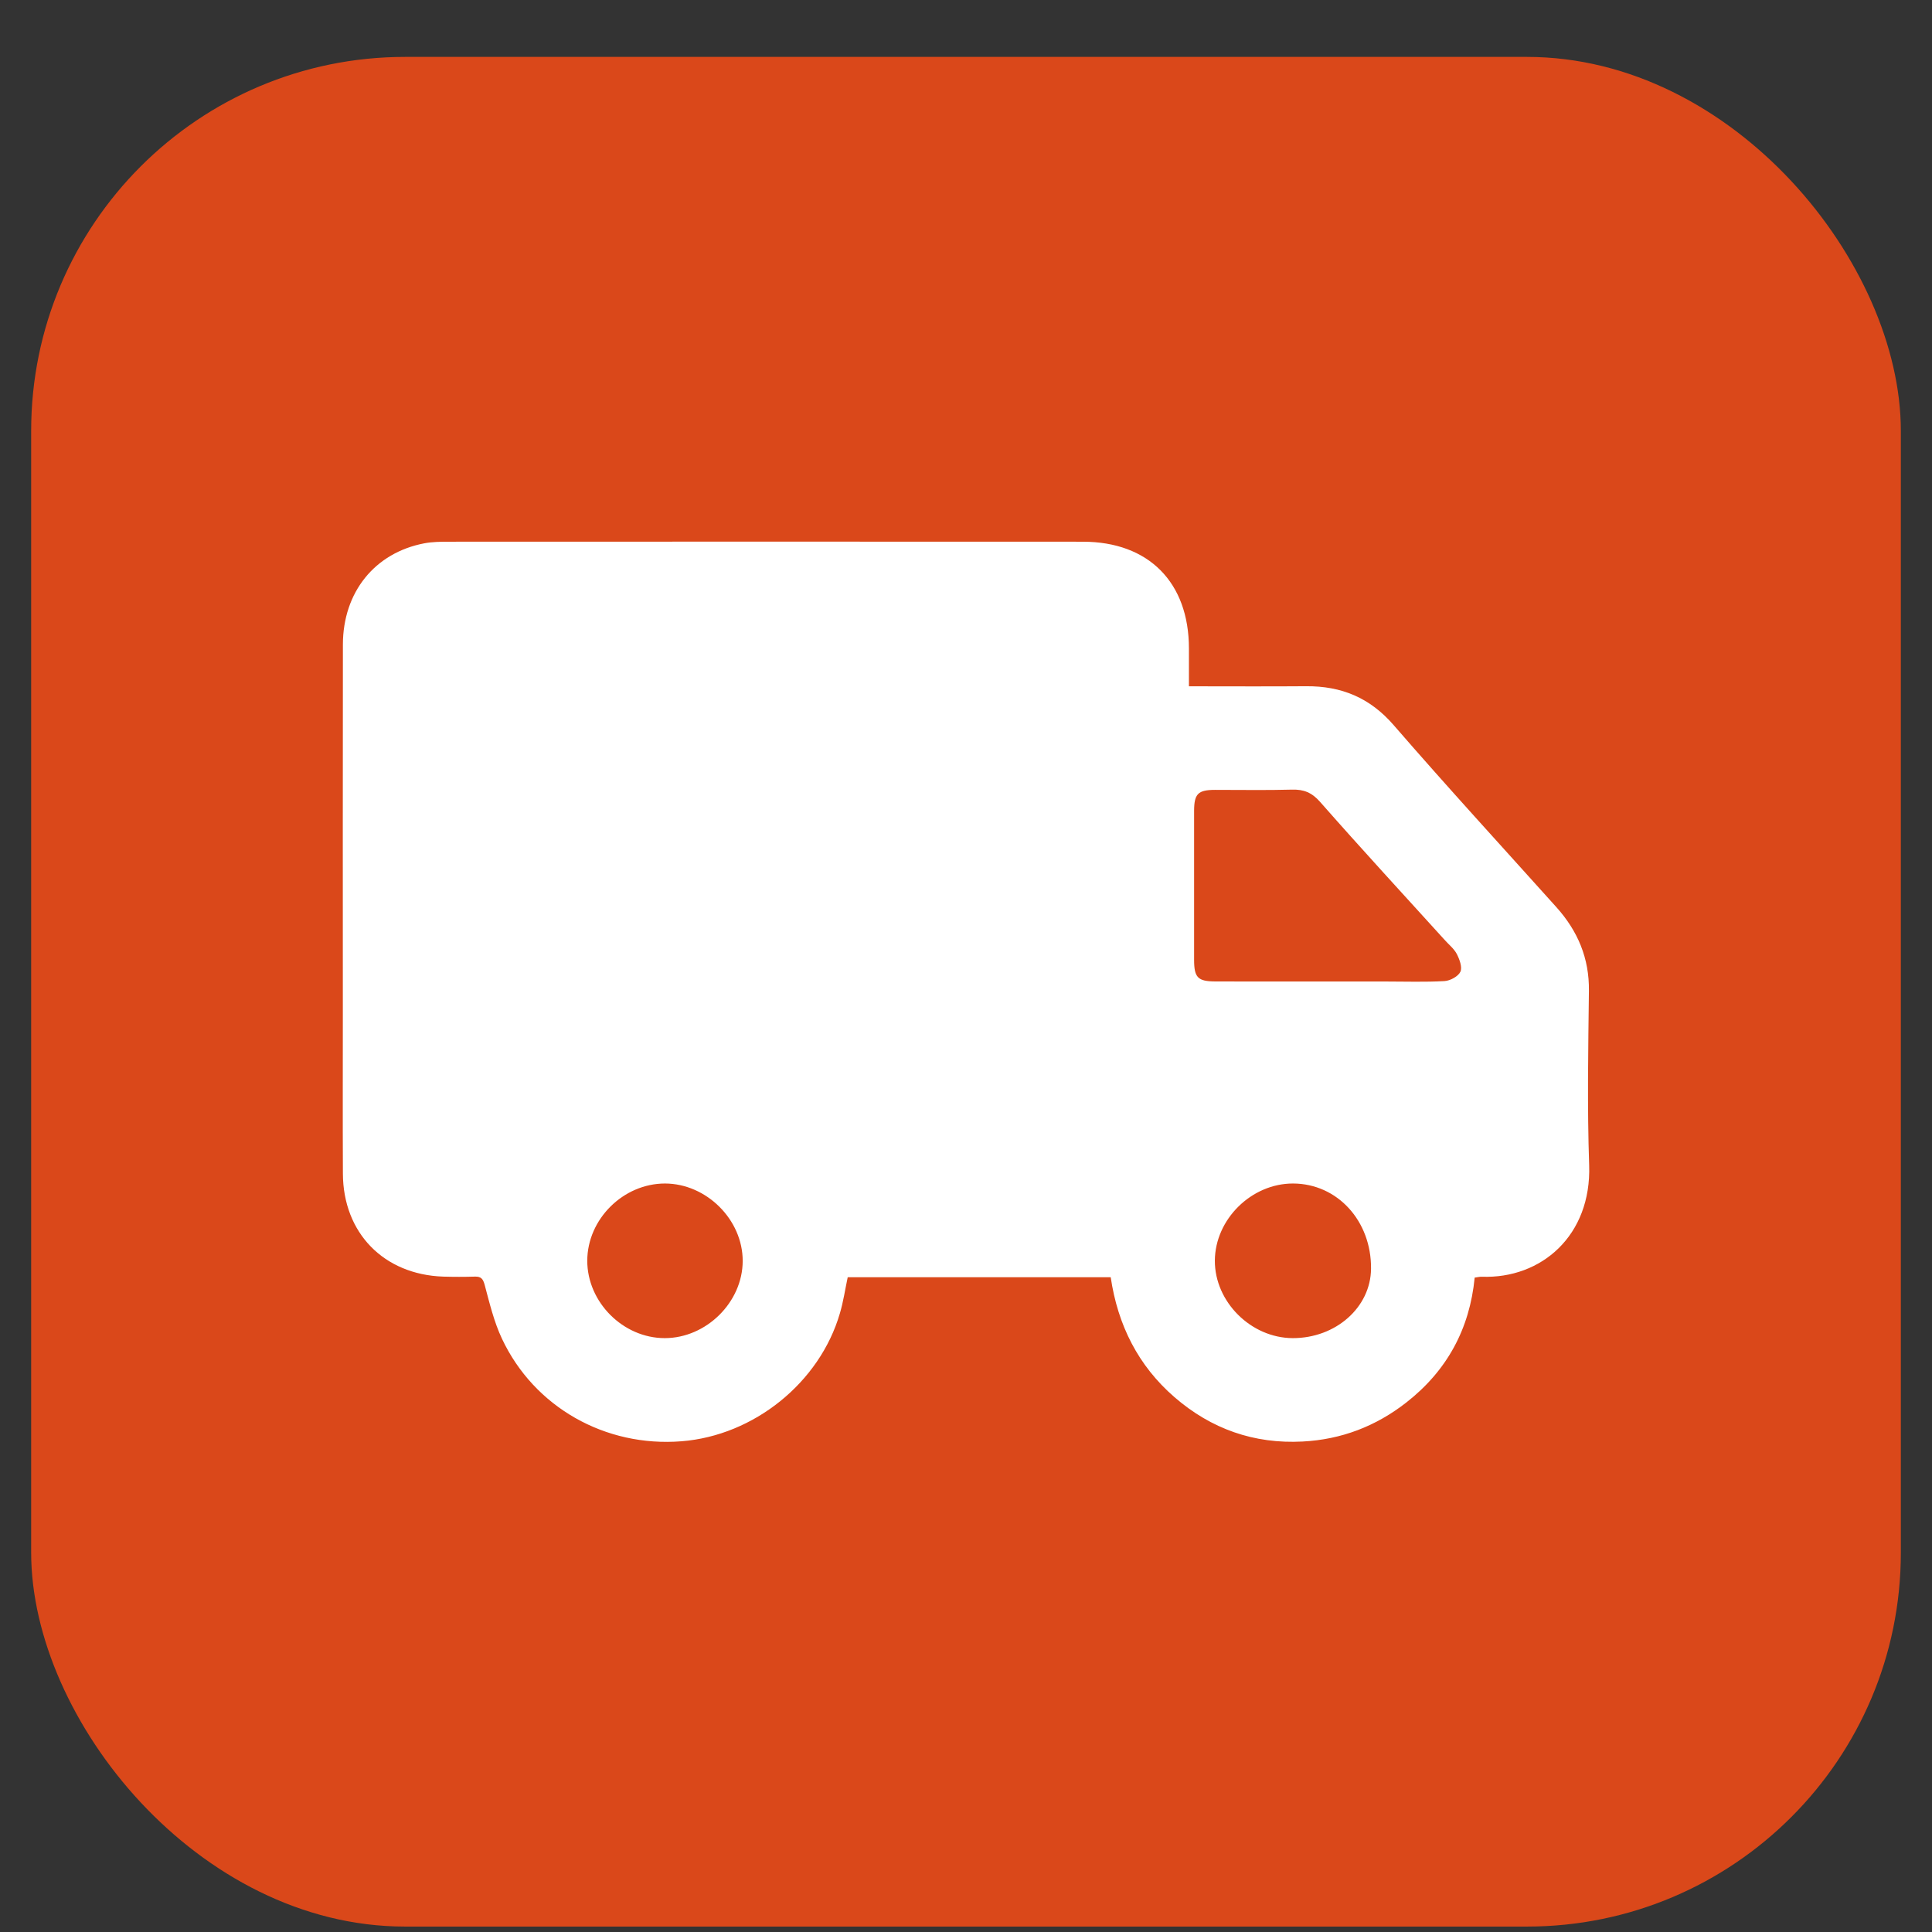
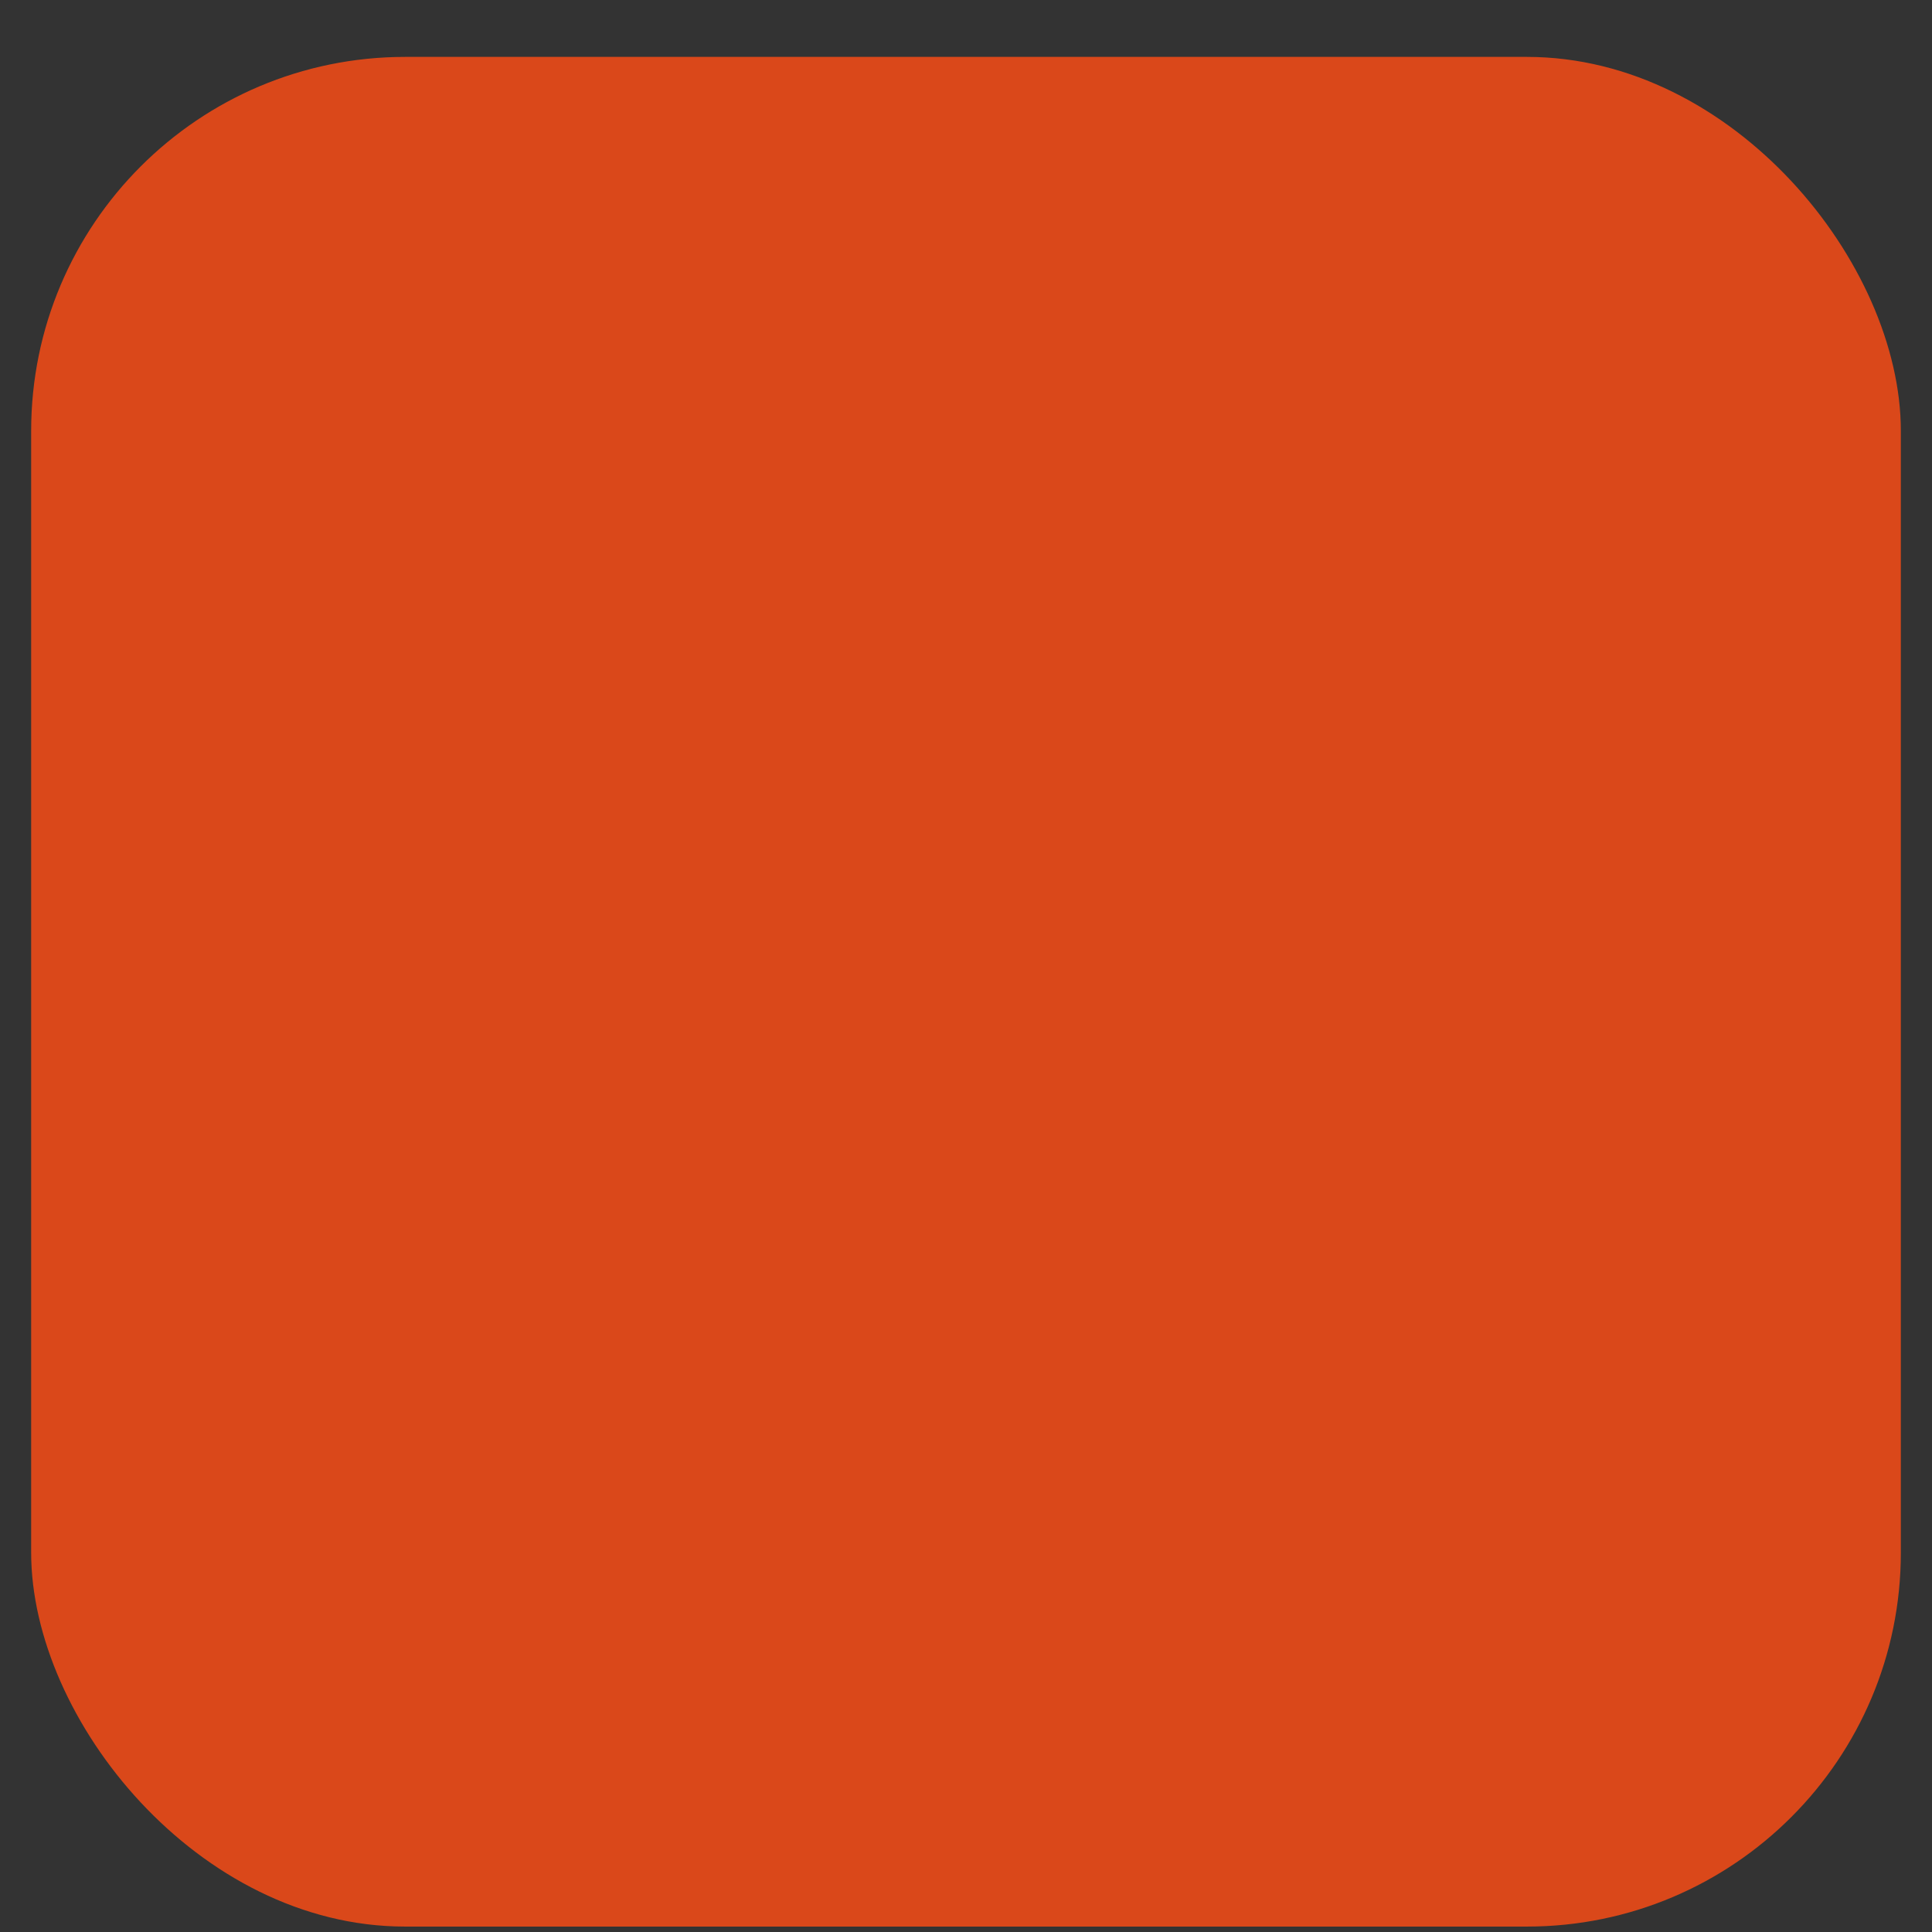
<svg xmlns="http://www.w3.org/2000/svg" width="31" height="31" viewBox="0 0 31 31" fill="none">
  <rect x="0" y="0" width="31" height="31" fill="#333333" stroke="none" />
  <rect x="0.5" y="0.913" width="30" height="30" rx="6" fill="#DA481A" />
-   <path d="M19.077 11.012C19.723 11.012 20.34 11.016 20.956 11.011C21.523 11.006 21.982 11.195 22.364 11.637C23.219 12.624 24.102 13.586 24.974 14.557C25.317 14.94 25.502 15.376 25.495 15.9C25.484 16.832 25.467 17.765 25.499 18.696C25.537 19.825 24.731 20.522 23.774 20.486C23.742 20.485 23.708 20.494 23.662 20.5C23.582 21.324 23.217 21.994 22.566 22.503C22.078 22.885 21.523 23.098 20.902 23.13C20.121 23.171 19.435 22.929 18.846 22.419C18.26 21.911 17.935 21.259 17.822 20.494C16.406 20.494 15.005 20.494 13.602 20.494C13.56 20.692 13.532 20.885 13.477 21.071C13.154 22.184 12.097 23.035 10.935 23.126C9.713 23.223 8.572 22.581 8.054 21.48C7.926 21.208 7.855 20.909 7.777 20.617C7.75 20.518 7.718 20.481 7.619 20.484C7.45 20.489 7.28 20.489 7.111 20.484C6.158 20.451 5.506 19.784 5.502 18.832C5.498 17.967 5.501 17.103 5.501 16.238C5.501 14.272 5.499 12.306 5.502 10.34C5.504 9.502 6.013 8.87 6.807 8.718C6.938 8.693 7.076 8.692 7.211 8.692C10.599 8.691 13.987 8.69 17.374 8.692C18.43 8.692 19.076 9.344 19.077 10.403C19.077 10.597 19.077 10.792 19.077 11.012ZM21.29 15.749C21.608 15.749 21.927 15.749 22.245 15.749C22.556 15.749 22.868 15.76 23.179 15.742C23.27 15.736 23.398 15.667 23.433 15.592C23.466 15.52 23.419 15.393 23.375 15.307C23.329 15.22 23.244 15.154 23.177 15.078C22.509 14.342 21.836 13.611 21.18 12.865C21.049 12.717 20.921 12.665 20.732 12.67C20.319 12.682 19.906 12.673 19.493 12.674C19.223 12.675 19.161 12.738 19.16 13.01C19.159 13.807 19.159 14.604 19.16 15.4C19.16 15.686 19.22 15.747 19.502 15.748C20.098 15.75 20.694 15.749 21.29 15.749ZM20.741 21.471C21.433 21.473 21.994 20.977 21.999 20.357C22.006 19.59 21.459 18.992 20.748 18.99C20.08 18.989 19.497 19.564 19.493 20.227C19.49 20.888 20.072 21.468 20.741 21.471ZM10.666 21.471C11.333 21.471 11.916 20.894 11.917 20.233C11.918 19.571 11.337 18.992 10.671 18.99C10.001 18.99 9.425 19.561 9.423 20.228C9.422 20.894 9.998 21.471 10.666 21.471Z" fill="white" />
</svg>